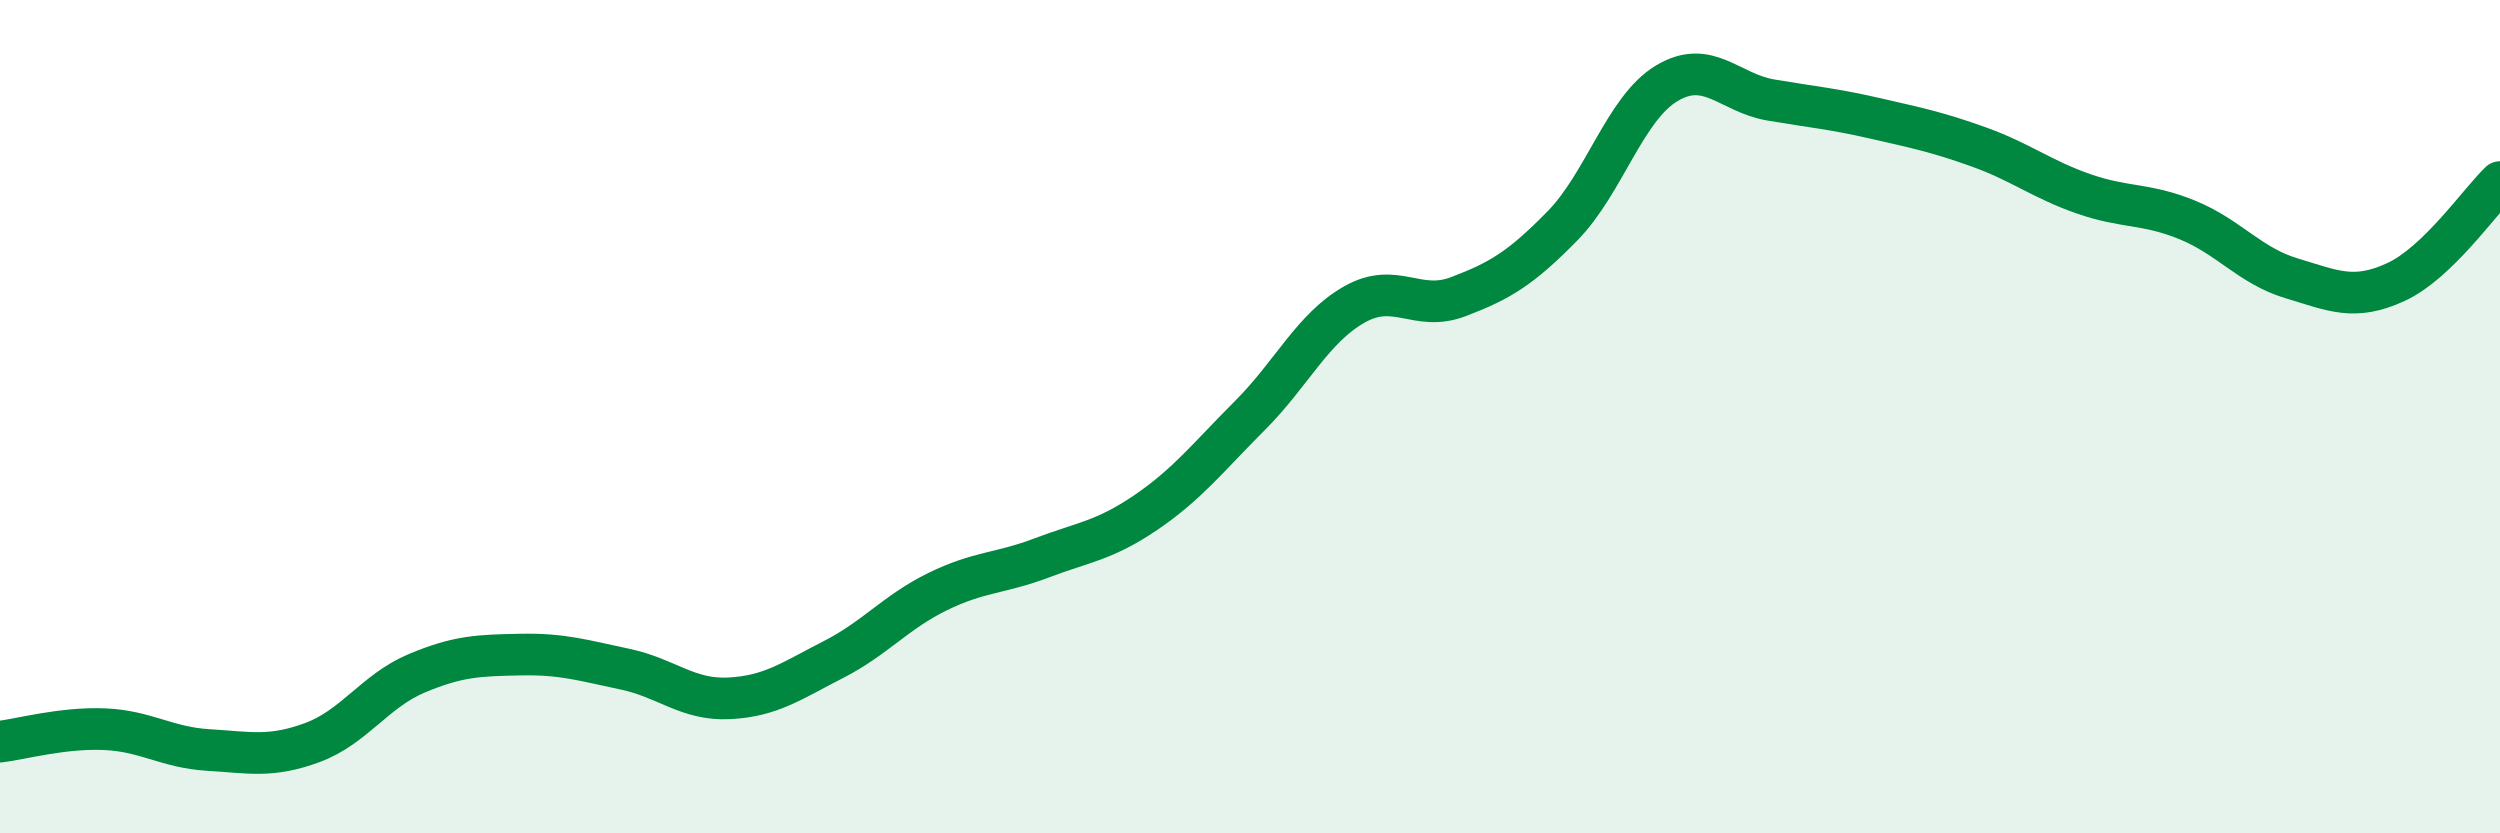
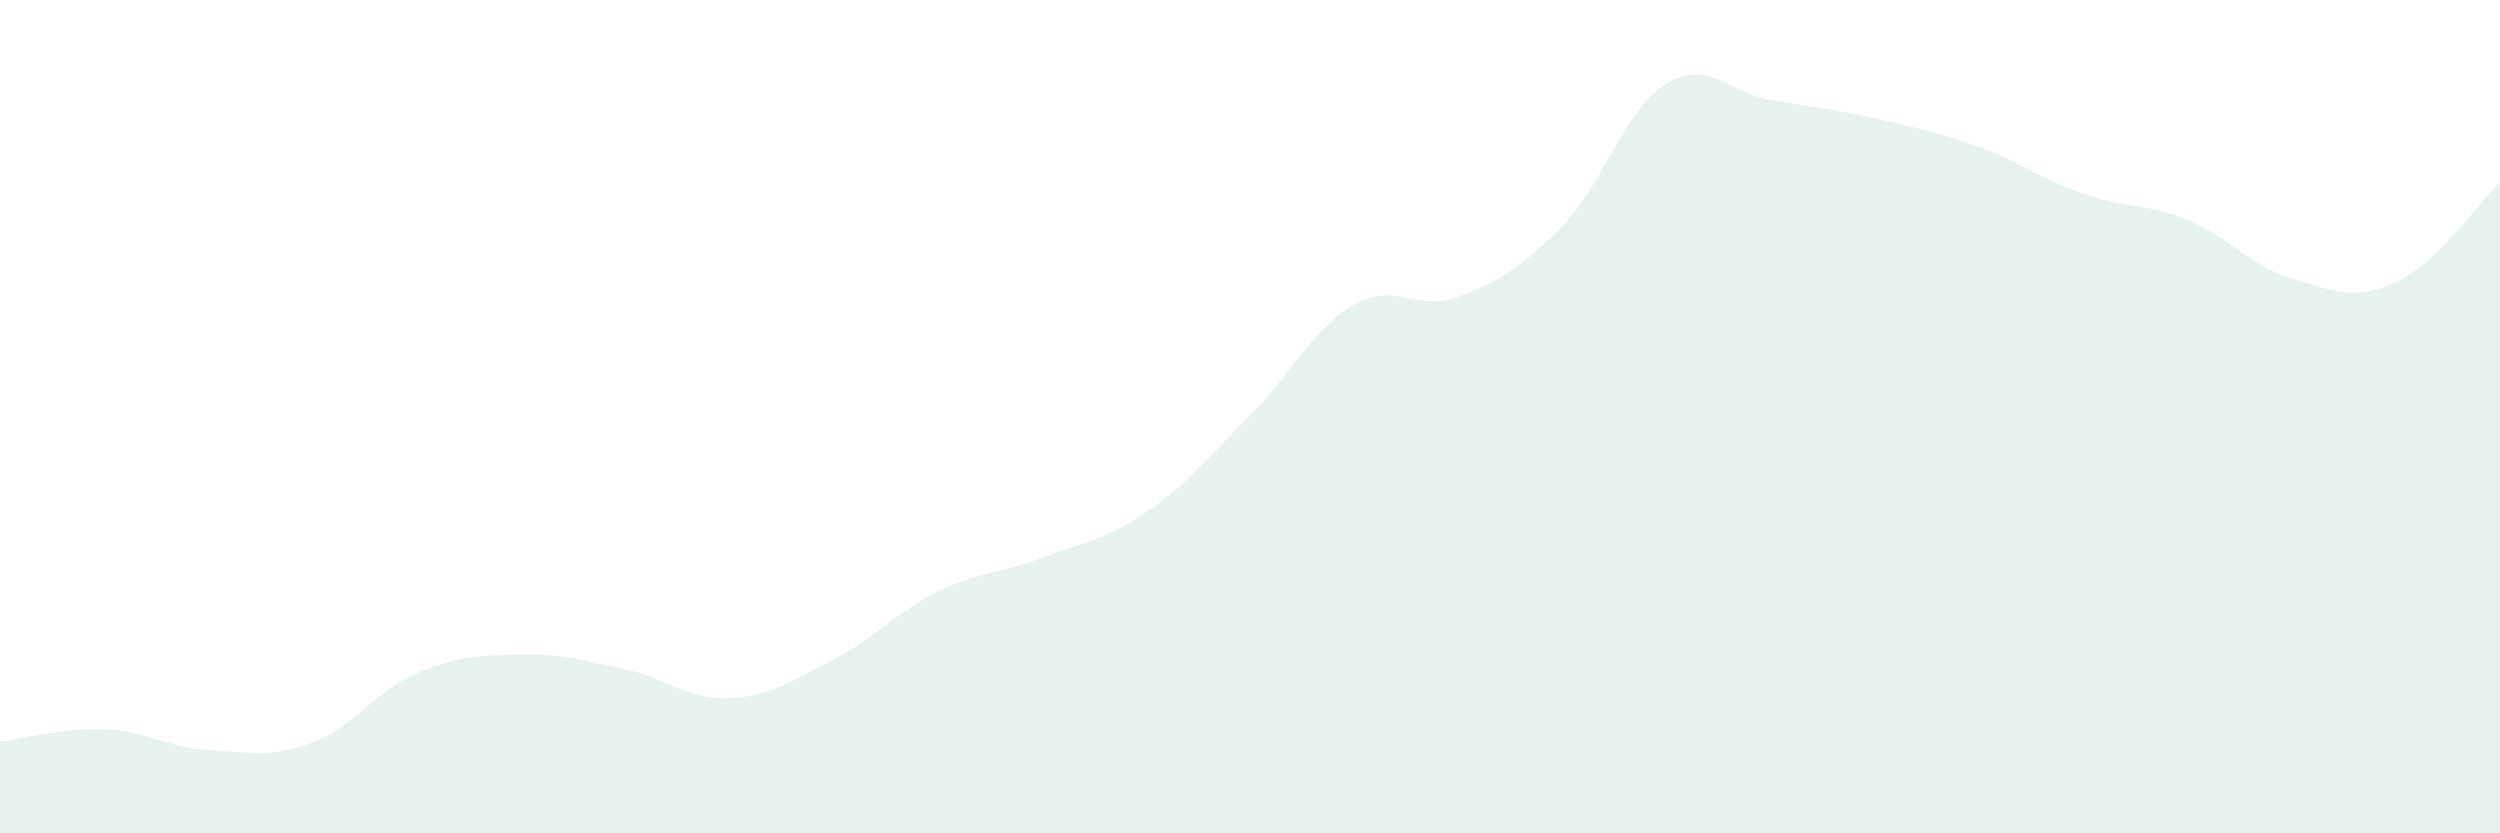
<svg xmlns="http://www.w3.org/2000/svg" width="60" height="20" viewBox="0 0 60 20">
  <path d="M 0,17.8 C 0.5,17.74 1.5,17.46 2.5,17.5 C 3.5,17.54 4,17.94 5,18 C 6,18.06 6.5,18.19 7.5,17.82 C 8.5,17.45 9,16.58 10,16.16 C 11,15.74 11.5,15.73 12.5,15.71 C 13.5,15.69 14,15.85 15,16.06 C 16,16.27 16.5,16.81 17.5,16.76 C 18.5,16.71 19,16.34 20,15.83 C 21,15.32 21.5,14.69 22.5,14.2 C 23.5,13.71 24,13.77 25,13.39 C 26,13.01 26.5,12.98 27.5,12.3 C 28.5,11.62 29,10.97 30,9.97 C 31,8.97 31.5,7.88 32.5,7.31 C 33.5,6.74 34,7.5 35,7.12 C 36,6.74 36.5,6.44 37.5,5.42 C 38.5,4.4 39,2.6 40,2 C 41,1.4 41.5,2.23 42.5,2.4 C 43.5,2.57 44,2.61 45,2.84 C 46,3.07 46.5,3.17 47.5,3.53 C 48.5,3.89 49,4.3 50,4.65 C 51,5 51.5,4.87 52.5,5.28 C 53.5,5.69 54,6.38 55,6.68 C 56,6.98 56.5,7.23 57.5,6.77 C 58.5,6.31 59.5,4.85 60,4.37L60 20L0 20Z" fill="#008740" opacity="0.1" stroke-linecap="round" stroke-linejoin="round" />
-   <path d="M 0,17.8 C 0.5,17.74 1.5,17.46 2.5,17.5 C 3.5,17.54 4,17.94 5,18 C 6,18.06 6.5,18.19 7.5,17.82 C 8.5,17.45 9,16.58 10,16.16 C 11,15.74 11.5,15.73 12.5,15.71 C 13.5,15.69 14,15.85 15,16.06 C 16,16.27 16.5,16.81 17.5,16.76 C 18.5,16.71 19,16.34 20,15.83 C 21,15.32 21.5,14.69 22.5,14.2 C 23.5,13.71 24,13.77 25,13.39 C 26,13.01 26.5,12.98 27.5,12.3 C 28.5,11.62 29,10.97 30,9.97 C 31,8.97 31.5,7.88 32.5,7.31 C 33.5,6.74 34,7.5 35,7.12 C 36,6.74 36.5,6.44 37.5,5.42 C 38.5,4.4 39,2.6 40,2 C 41,1.4 41.5,2.23 42.5,2.4 C 43.5,2.57 44,2.61 45,2.84 C 46,3.07 46.5,3.17 47.5,3.53 C 48.5,3.89 49,4.3 50,4.65 C 51,5 51.5,4.87 52.5,5.28 C 53.5,5.69 54,6.38 55,6.68 C 56,6.98 56.5,7.23 57.5,6.77 C 58.5,6.31 59.5,4.85 60,4.37" stroke="#008740" stroke-width="1" fill="none" stroke-linecap="round" stroke-linejoin="round" />
</svg>